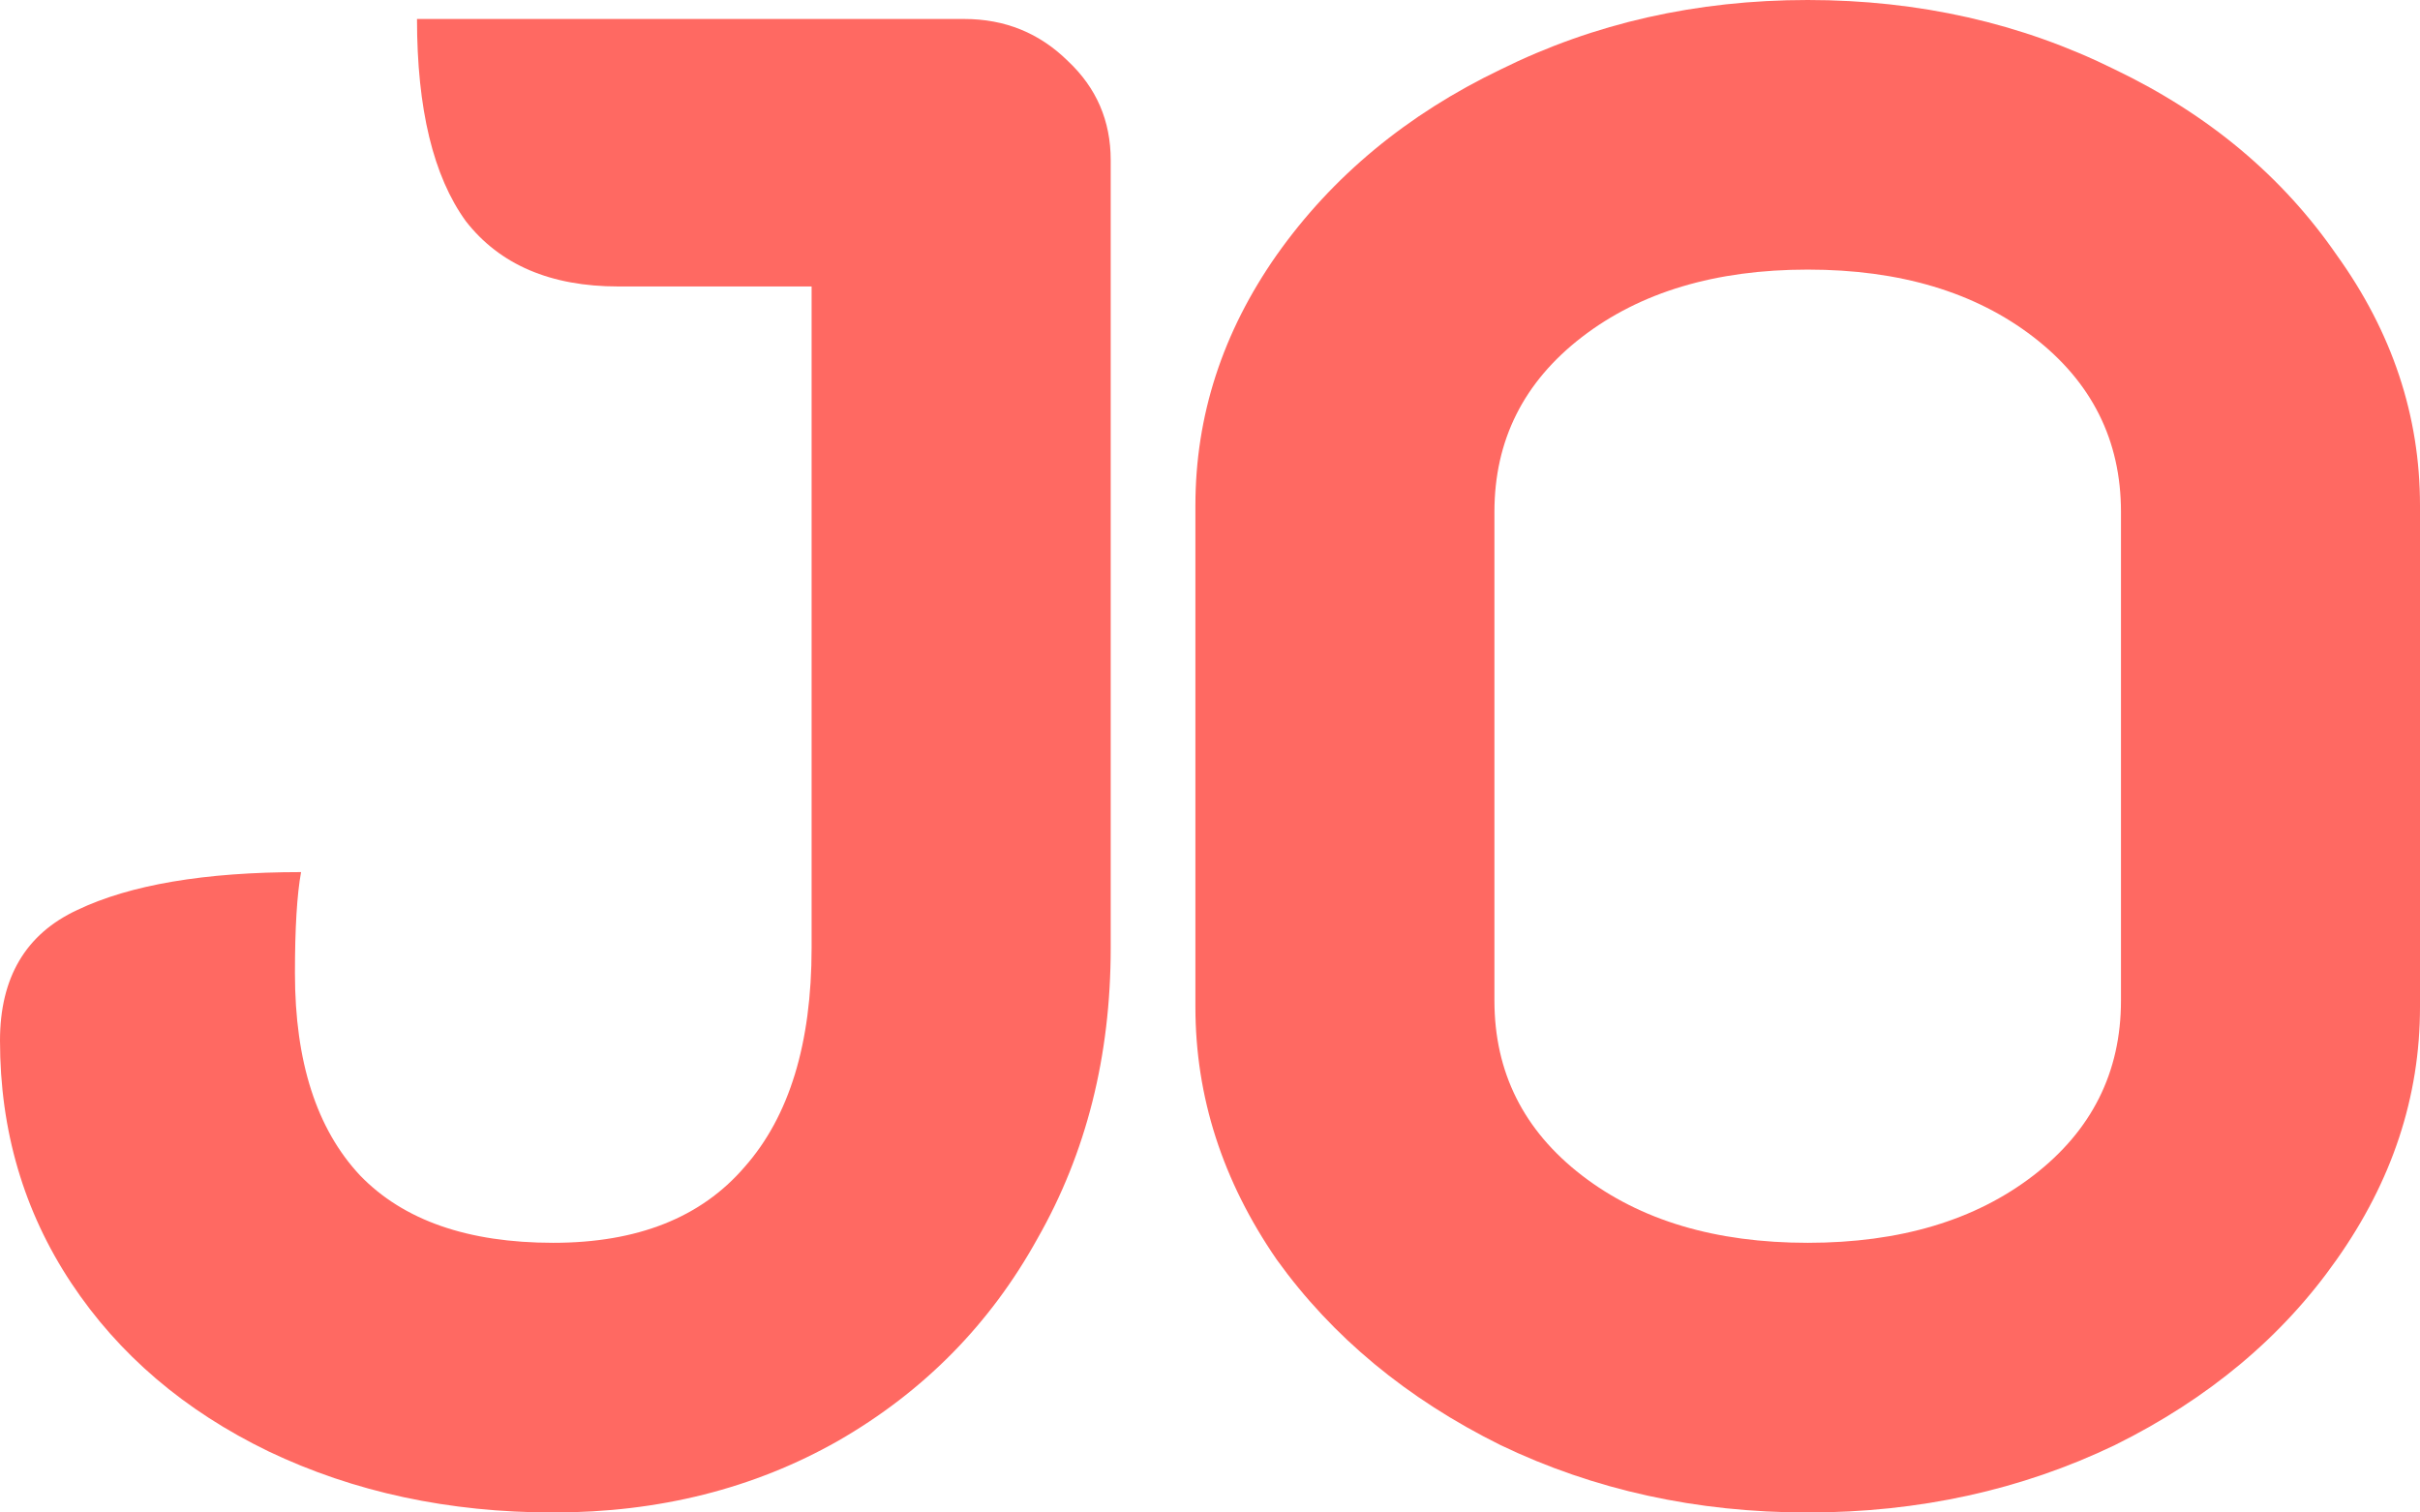
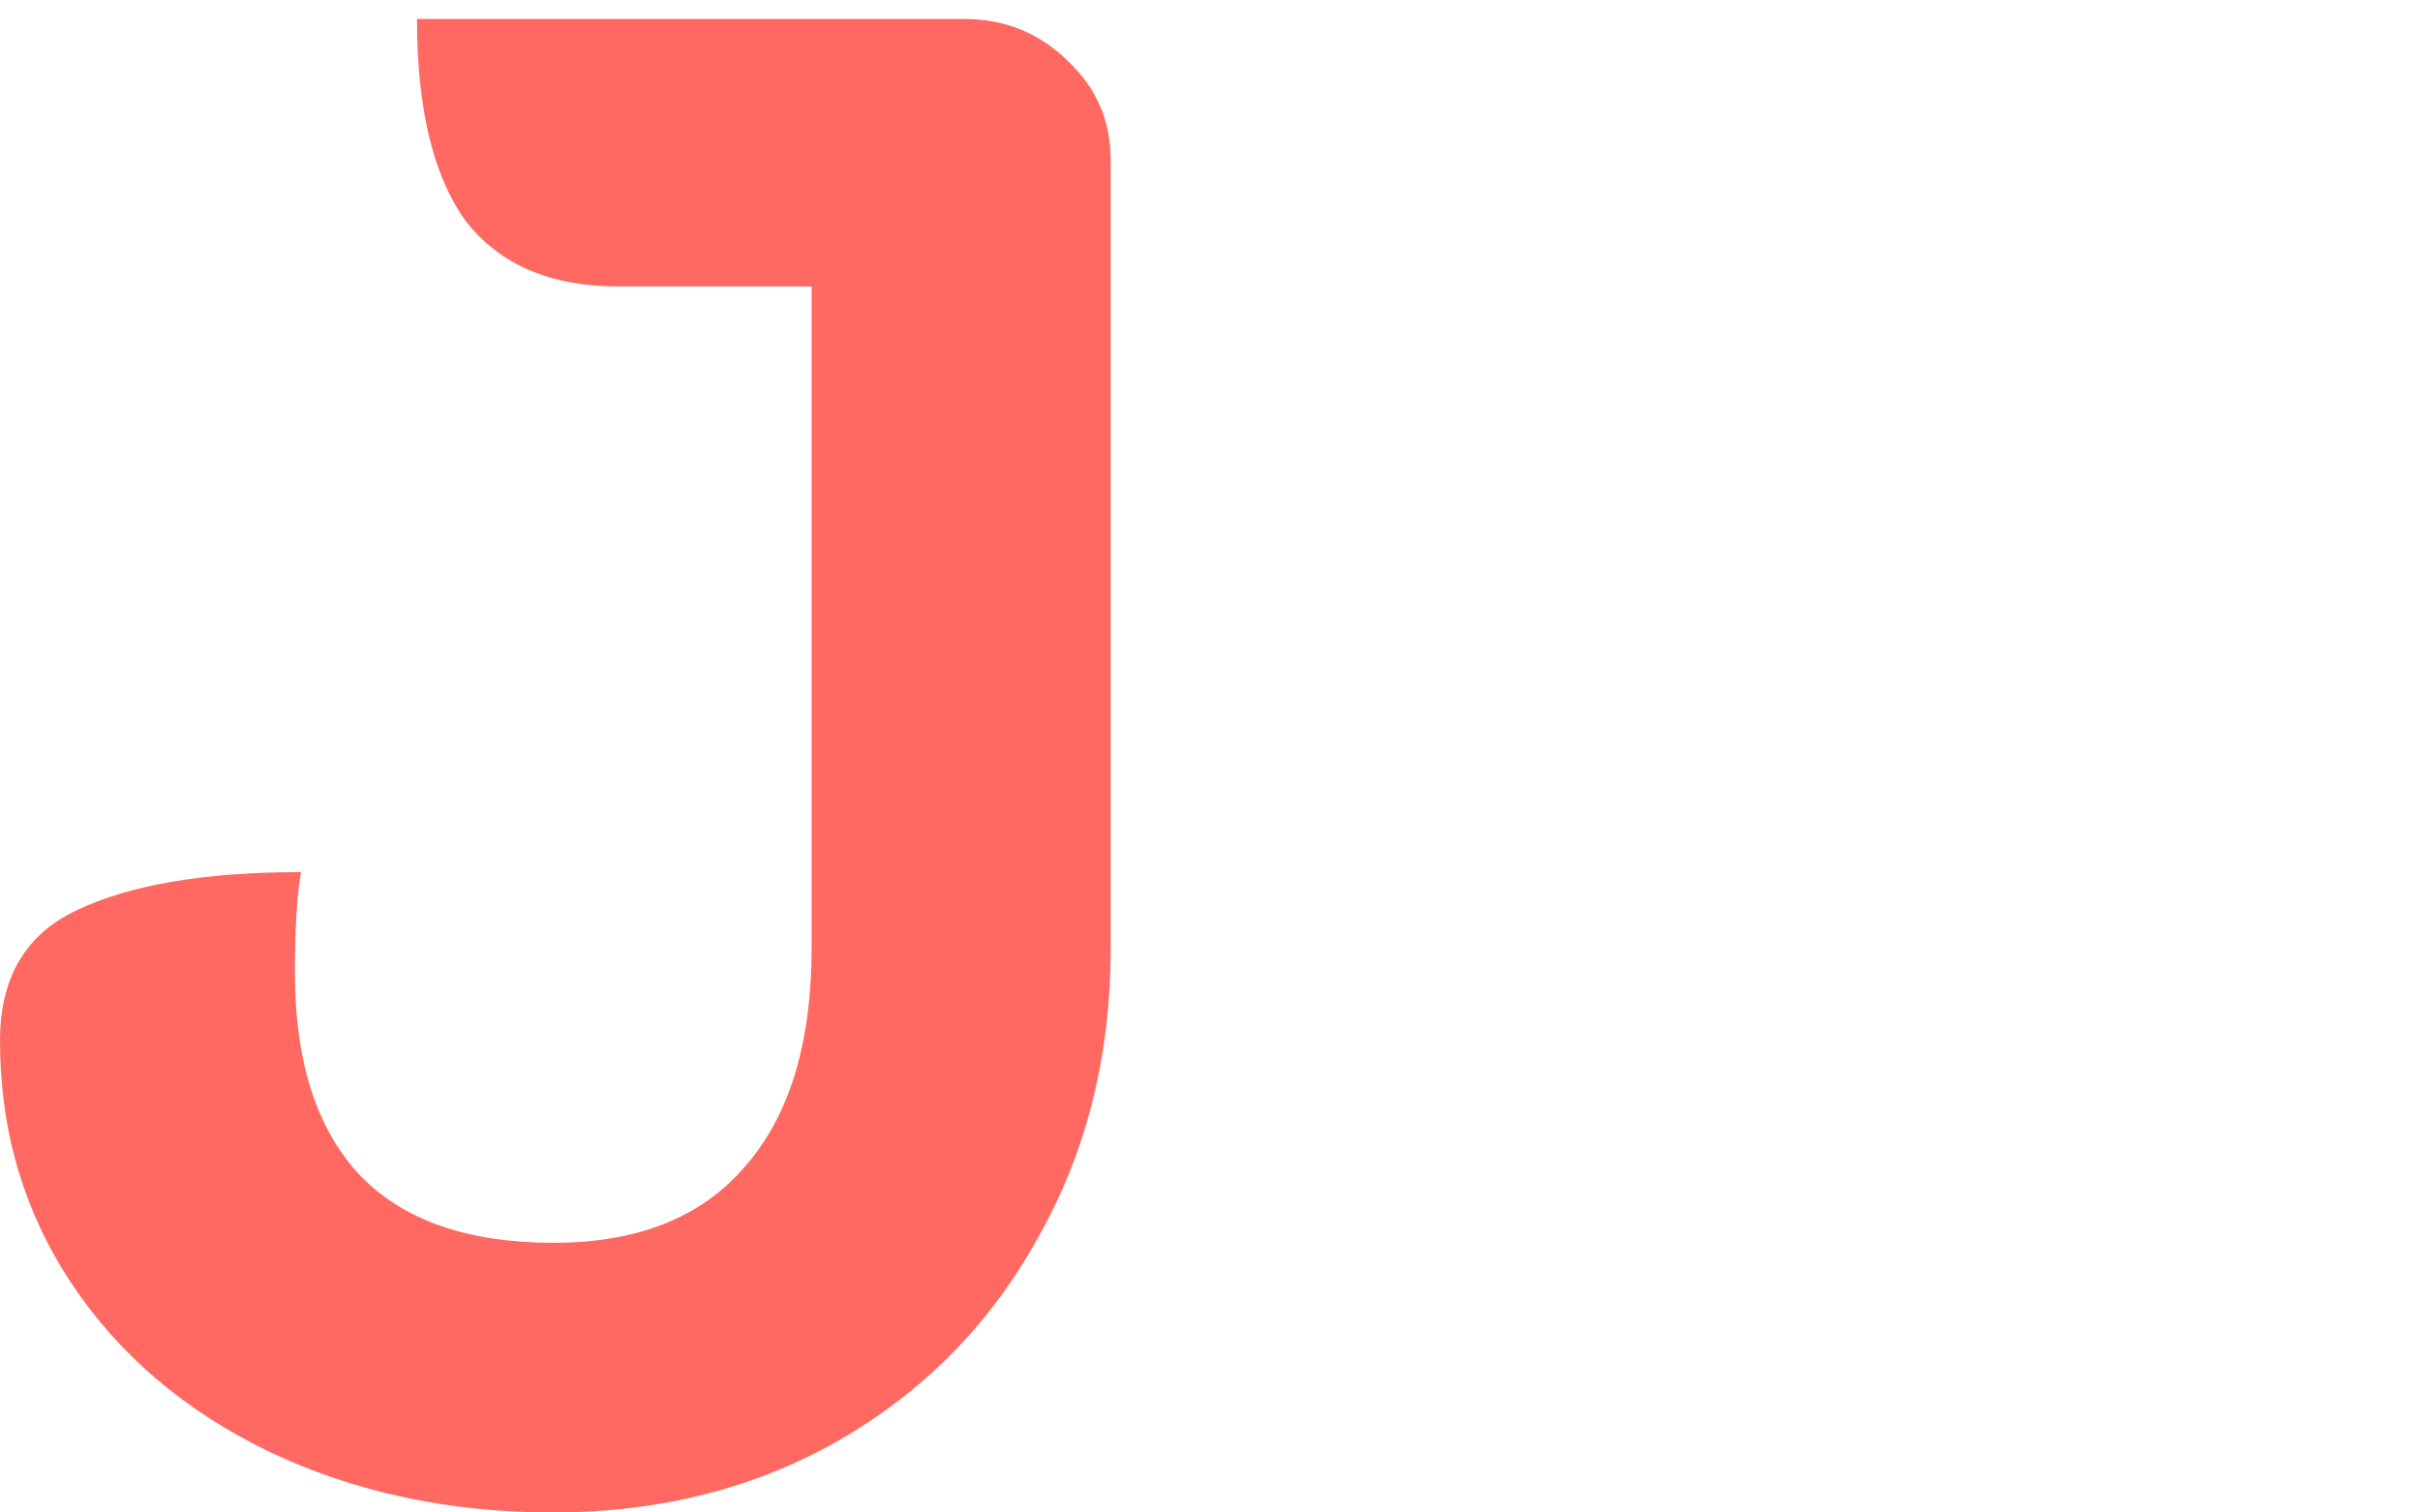
<svg xmlns="http://www.w3.org/2000/svg" fill="none" viewBox="0 0 32 20" height="20" width="32">
-   <path fill="#FF6962" d="M23.904 20C22.433 20 21.079 19.703 19.842 19.109C18.605 18.496 17.618 17.679 16.883 16.657C16.166 15.617 15.807 14.503 15.807 13.315V6.685C15.807 5.497 16.166 4.392 16.883 3.37C17.618 2.331 18.605 1.513 19.842 0.919C21.079 0.306 22.433 0 23.904 0C25.374 0 26.728 0.306 27.965 0.919C29.203 1.513 30.18 2.331 30.897 3.37C31.632 4.392 32 5.497 32 6.685V13.315C32 14.503 31.632 15.617 30.897 16.657C30.18 17.679 29.203 18.496 27.965 19.109C26.728 19.703 25.374 20 23.904 20ZM23.904 16.434C25.123 16.434 26.118 16.137 26.889 15.543C27.66 14.949 28.046 14.178 28.046 13.231V6.769C28.046 5.822 27.66 5.051 26.889 4.457C26.118 3.863 25.123 3.565 23.904 3.565C22.684 3.565 21.689 3.863 20.918 4.457C20.147 5.051 19.761 5.822 19.761 6.769V13.231C19.761 14.178 20.147 14.949 20.918 15.543C21.689 16.137 22.684 16.434 23.904 16.434Z" />
  <path fill="#FF6962" d="M7.316 20C5.936 20 4.68 19.731 3.551 19.192C2.439 18.654 1.569 17.911 0.941 16.964C0.314 16.017 0 14.949 0 13.76C0 12.925 0.341 12.349 1.022 12.033C1.721 11.699 2.708 11.532 3.981 11.532C3.927 11.829 3.9 12.275 3.9 12.869C3.9 14.039 4.187 14.93 4.761 15.543C5.335 16.137 6.187 16.434 7.316 16.434C8.428 16.434 9.271 16.1 9.845 15.432C10.437 14.763 10.732 13.798 10.732 12.535V3.788H8.177C7.28 3.788 6.608 3.5 6.16 2.925C5.729 2.331 5.514 1.439 5.514 0.251H12.75C13.288 0.251 13.745 0.436 14.122 0.808C14.498 1.161 14.687 1.597 14.687 2.117V12.535C14.687 13.965 14.364 15.246 13.718 16.379C13.091 17.512 12.212 18.403 11.082 19.053C9.97 19.684 8.715 20 7.316 20Z" />
</svg>